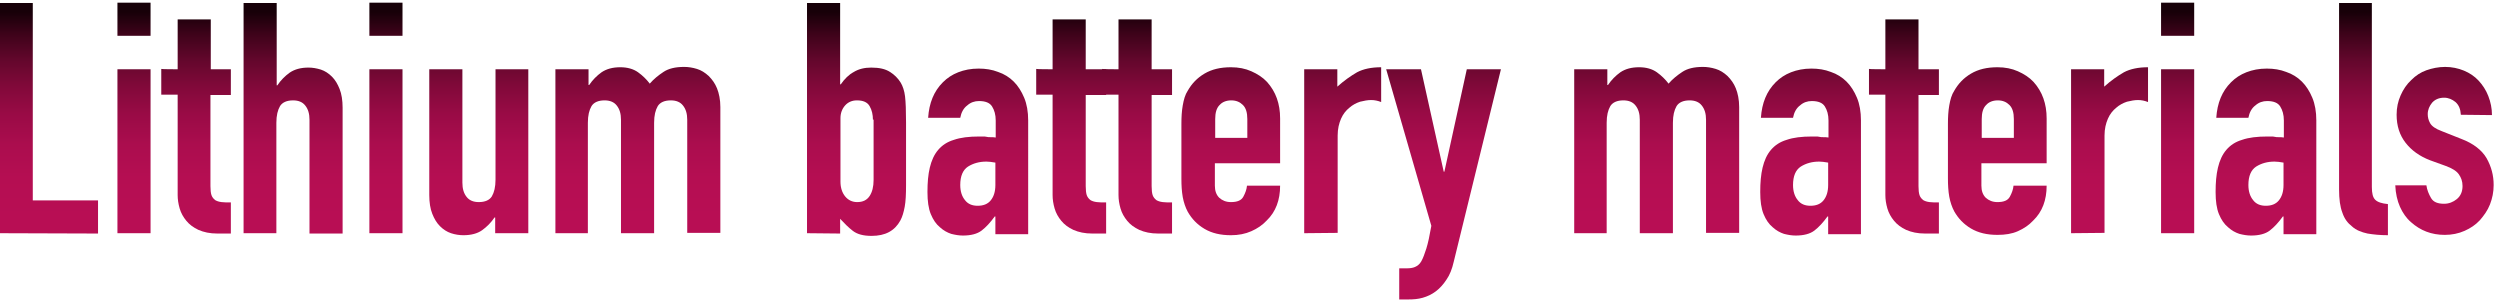
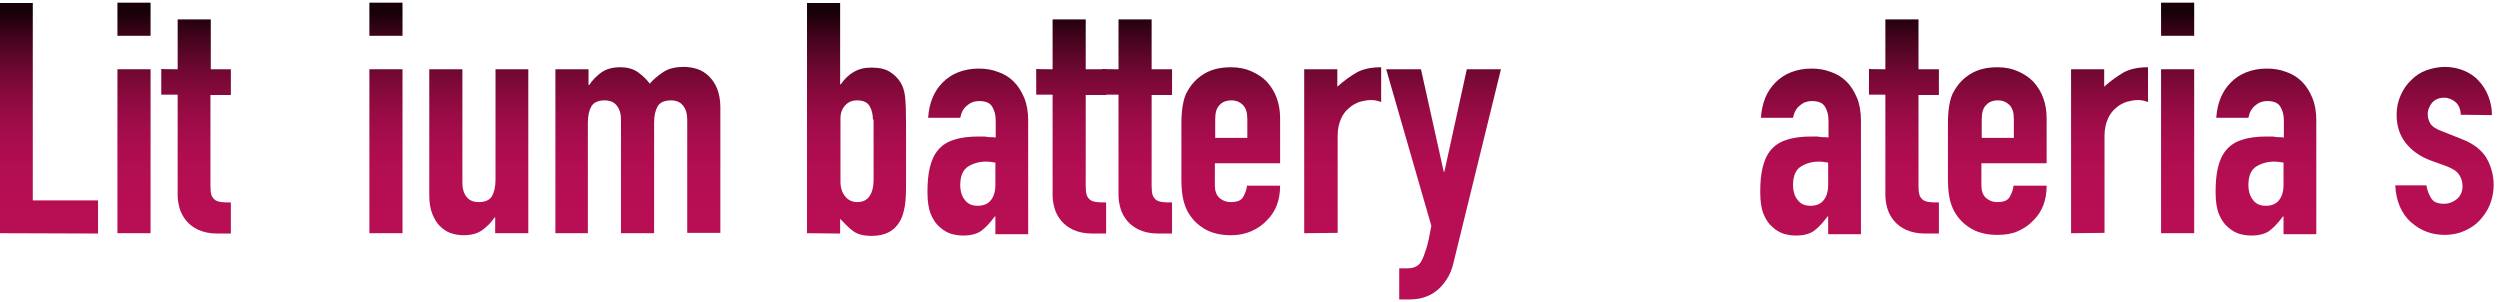
<svg xmlns="http://www.w3.org/2000/svg" version="1.1" id="图层_1" x="0px" y="0px" viewBox="0 0 747.2 90.3" style="enable-background:new 0 0 747.2 90.3;" xml:space="preserve">
  <style type="text/css">
	.st0{fill:url(#SVGID_1_);}
	.st1{fill:url(#SVGID_2_);}
	.st2{fill:url(#SVGID_3_);}
	.st3{fill:url(#SVGID_4_);}
	.st4{fill:url(#SVGID_5_);}
	.st5{fill:url(#SVGID_6_);}
	.st6{fill:url(#SVGID_7_);}
	.st7{fill:url(#SVGID_8_);}
	.st8{fill:url(#SVGID_9_);}
	.st9{fill:url(#SVGID_10_);}
	.st10{fill:url(#SVGID_11_);}
	.st11{fill:url(#SVGID_12_);}
	.st12{fill:url(#SVGID_13_);}
	.st13{fill:url(#SVGID_14_);}
	.st14{fill:url(#SVGID_15_);}
	.st15{fill:url(#SVGID_16_);}
	.st16{fill:url(#SVGID_17_);}
	.st17{fill:url(#SVGID_18_);}
	.st18{fill:url(#SVGID_19_);}
	.st19{fill:url(#SVGID_20_);}
	.st20{fill:url(#SVGID_21_);}
	.st21{fill:url(#SVGID_22_);}
	.st22{fill:url(#SVGID_23_);}
</style>
  <g>
    <path d="M339.4-8l3.2-14.3h1.7L347.5-8h-2l-0.6-3.1h-2.8L341.5-8H339.4z M344.4-12.9l-1-5.2l0,0l-1,5.2H344.4z" />
    <path d="M348.4-3.9v-14.3h2v0.9c0.3-0.3,0.5-0.5,0.8-0.7c0.3-0.2,0.7-0.3,1.2-0.3c0.8,0,1.4,0.3,1.8,1c0.1,0.2,0.2,0.5,0.3,0.8   c0.1,0.3,0.1,0.8,0.1,1.3v3.9c0,0.8,0,1.3-0.1,1.6c-0.1,0.7-0.4,1.2-0.9,1.5c-0.3,0.2-0.7,0.3-1.2,0.3c-0.4,0-0.8-0.1-1.1-0.3   c-0.3-0.2-0.6-0.4-0.8-0.8l0,0v5h-2.1L348.4-3.9L348.4-3.9z M352.4-14.9c0-0.4-0.1-0.8-0.2-1c-0.2-0.3-0.4-0.4-0.8-0.4   c-0.3,0-0.6,0.1-0.7,0.4c-0.2,0.2-0.3,0.5-0.3,0.9v4c0,0.3,0.1,0.6,0.3,0.8s0.4,0.3,0.7,0.3c0.4,0,0.7-0.1,0.8-0.4   c0.1-0.2,0.2-0.5,0.2-0.8V-14.9z" />
    <path d="M356.2-3.9v-14.3h2v0.9c0.3-0.3,0.5-0.5,0.8-0.7c0.3-0.2,0.7-0.3,1.2-0.3c0.8,0,1.4,0.3,1.8,1c0.1,0.2,0.2,0.5,0.3,0.8   c0.1,0.3,0.1,0.8,0.1,1.3v3.9c0,0.8,0,1.3-0.1,1.6c-0.1,0.7-0.4,1.2-0.9,1.5c-0.3,0.2-0.7,0.3-1.2,0.3c-0.4,0-0.8-0.1-1.1-0.3   c-0.3-0.2-0.6-0.4-0.8-0.8l0,0v5h-2.1L356.2-3.9L356.2-3.9z M360.3-14.9c0-0.4-0.1-0.8-0.2-1c-0.2-0.3-0.4-0.4-0.8-0.4   c-0.3,0-0.6,0.1-0.7,0.4c-0.2,0.2-0.3,0.5-0.3,0.9v4c0,0.3,0.1,0.6,0.3,0.8c0.2,0.2,0.4,0.3,0.7,0.3c0.4,0,0.7-0.1,0.8-0.4   c0.1-0.2,0.2-0.5,0.2-0.8V-14.9z" />
-     <path d="M363.9-22.3h2v11.4c0,0.4,0.1,0.7,0.2,0.8s0.4,0.2,0.8,0.3v1.9c-0.5,0-0.9,0-1.3-0.1s-0.7-0.2-1-0.4   c-0.3-0.2-0.5-0.5-0.6-0.9s-0.2-0.9-0.2-1.5v-11.5H363.9z" />
+     <path d="M363.9-22.3h2v11.4c0,0.4,0.1,0.7,0.2,0.8s0.4,0.2,0.8,0.3c-0.5,0-0.9,0-1.3-0.1s-0.7-0.2-1-0.4   c-0.3-0.2-0.5-0.5-0.6-0.9s-0.2-0.9-0.2-1.5v-11.5H363.9z" />
    <path d="M367.7-20.1v-2h2v2H367.7z M367.7-8v-10.2h2V-8H367.7z" />
    <path d="M373.6-10.9c0,0.3,0.1,0.6,0.3,0.7c0.2,0.1,0.4,0.3,0.7,0.3c0.4,0,0.6-0.1,0.8-0.3c0.1-0.2,0.2-0.5,0.2-0.7h2   c0,0.9-0.3,1.6-0.8,2.2c-0.3,0.3-0.6,0.5-1,0.7s-0.8,0.2-1.3,0.2c-0.6,0-1.2-0.1-1.6-0.4s-0.8-0.6-1-1.1c-0.1-0.3-0.2-0.6-0.3-0.9   c-0.1-0.3-0.1-0.7-0.1-1.1v-3.5c0-0.4,0-0.8,0.1-1.1c0.1-0.3,0.2-0.7,0.3-0.9c0.2-0.4,0.6-0.8,1-1.1c0.4-0.3,1-0.4,1.6-0.4   c0.5,0,0.9,0.1,1.3,0.2c0.4,0.2,0.7,0.4,1,0.7c0.5,0.6,0.8,1.4,0.8,2.4h-2c0-0.4-0.1-0.7-0.3-0.9c-0.2-0.2-0.4-0.3-0.7-0.3   c-0.3,0-0.6,0.1-0.7,0.3c-0.2,0.2-0.3,0.5-0.3,0.9V-10.9z" />
    <path d="M382.8-8v-1l0,0c-0.3,0.4-0.5,0.7-0.8,0.9c-0.3,0.2-0.7,0.3-1.2,0.3c-0.2,0-0.5,0-0.7-0.1s-0.5-0.2-0.7-0.4   c-0.2-0.2-0.4-0.5-0.6-0.8c-0.1-0.4-0.2-0.8-0.2-1.4c0-0.6,0-1.1,0.1-1.5s0.3-0.8,0.5-1.1s0.6-0.5,1-0.6s0.9-0.2,1.6-0.2   c0.1,0,0.1,0,0.2,0s0.2,0,0.2,0c0.1,0,0.1,0,0.2,0s0.2,0,0.3,0v-1.1c0-0.3-0.1-0.6-0.2-0.9c-0.1-0.2-0.4-0.3-0.8-0.3   c-0.3,0-0.5,0.1-0.7,0.3s-0.4,0.4-0.4,0.8h-2c0.1-0.9,0.4-1.6,0.9-2.2c0.3-0.3,0.6-0.5,1-0.6c0.4-0.2,0.8-0.2,1.3-0.2   c0.4,0,0.8,0.1,1.2,0.2c0.4,0.1,0.7,0.3,1,0.6c0.3,0.3,0.5,0.6,0.6,1c0.2,0.4,0.2,0.9,0.2,1.4v7.1h-2V-8z M382.8-12.4   c-0.2,0-0.4-0.1-0.6-0.1c-0.4,0-0.8,0.1-1.1,0.3c-0.3,0.2-0.5,0.6-0.5,1.1c0,0.4,0.1,0.7,0.3,0.9c0.2,0.2,0.4,0.4,0.8,0.4   c0.3,0,0.6-0.1,0.8-0.3c0.2-0.2,0.3-0.5,0.3-1L382.8-12.4L382.8-12.4z" />
    <path d="M386.3-18.1v-3.1h2v3.1h1.3v1.6h-1.3v5.6c0,0.2,0,0.4,0.1,0.6c0,0.1,0.1,0.2,0.2,0.3s0.2,0.1,0.4,0.1c0.2,0,0.3,0,0.6,0V-8   h-0.8c-0.5,0-0.9-0.1-1.2-0.2s-0.6-0.3-0.8-0.6c-0.2-0.3-0.3-0.5-0.4-0.8s-0.1-0.6-0.1-0.8v-6.1h-1v-1.6H386.3z" />
    <path d="M390.4-20.1v-2h2v2H390.4z M390.4-8v-10.2h2V-8H390.4z" />
    <path d="M394-14.8c0-0.4,0-0.8,0.1-1.1c0.1-0.3,0.2-0.7,0.3-0.9c0.2-0.4,0.6-0.8,1-1.1c0.4-0.3,1-0.4,1.6-0.4s1.2,0.1,1.6,0.4   s0.8,0.6,1,1.1c0.1,0.3,0.2,0.6,0.3,0.9c0.1,0.3,0.1,0.7,0.1,1.1v3.4c0,0.4,0,0.8-0.1,1.1s-0.2,0.7-0.3,0.9c-0.2,0.4-0.6,0.8-1,1.1   c-0.4,0.3-1,0.4-1.6,0.4s-1.2-0.1-1.6-0.4s-0.8-0.6-1-1.1c-0.1-0.3-0.2-0.6-0.3-0.9c-0.1-0.3-0.1-0.7-0.1-1.1V-14.8z M396-11.1   c0,0.4,0.1,0.7,0.3,0.9c0.2,0.2,0.4,0.3,0.7,0.3c0.3,0,0.6-0.1,0.7-0.3c0.2-0.2,0.3-0.5,0.3-0.9v-4c0-0.4-0.1-0.7-0.3-0.9   s-0.4-0.3-0.7-0.3c-0.3,0-0.6,0.1-0.7,0.3c-0.2,0.2-0.3,0.5-0.3,0.9V-11.1z" />
    <path d="M401.6-8v-10.2h2v1l0,0c0.2-0.3,0.5-0.6,0.8-0.8s0.7-0.3,1.2-0.3c0.3,0,0.5,0,0.8,0.1c0.3,0.1,0.5,0.2,0.7,0.4   c0.2,0.2,0.4,0.5,0.5,0.8s0.2,0.7,0.2,1.2V-8h-2v-7c0-0.4-0.1-0.7-0.3-0.9c-0.2-0.2-0.4-0.3-0.7-0.3c-0.4,0-0.7,0.1-0.8,0.4   c-0.1,0.2-0.2,0.6-0.2,1V-8H401.6z" />
  </g>
  <g>
    <linearGradient id="SVGID_1_" gradientUnits="userSpaceOnUse" x1="14.6" y1="9.602" x2="14.6" y2="71.041" gradientTransform="matrix(1 0 0 1 0 -6)">
      <stop offset="0" style="stop-color:#170008" />
      <stop offset="0.108" style="stop-color:#3E031A" />
      <stop offset="0.234" style="stop-color:#63072C" />
      <stop offset="0.365" style="stop-color:#82093A" />
      <stop offset="0.502" style="stop-color:#9A0B46" />
      <stop offset="0.647" style="stop-color:#AB0D4E" />
      <stop offset="0.805" style="stop-color:#B50E52" />
      <stop offset="1" style="stop-color:#B80E54" />
    </linearGradient>
    <path class="st0" d="M-0.1,69.7V0.9h9.9v59h19.5v9.9L-0.1,69.7L-0.1,69.7z" />
    <linearGradient id="SVGID_2_" gradientUnits="userSpaceOnUse" x1="40.05" y1="9.602" x2="40.05" y2="71.041" gradientTransform="matrix(1 0 0 1 0 -6)">
      <stop offset="0" style="stop-color:#170008" />
      <stop offset="0.108" style="stop-color:#3E031A" />
      <stop offset="0.234" style="stop-color:#63072C" />
      <stop offset="0.365" style="stop-color:#82093A" />
      <stop offset="0.502" style="stop-color:#9A0B46" />
      <stop offset="0.647" style="stop-color:#AB0D4E" />
      <stop offset="0.805" style="stop-color:#B50E52" />
      <stop offset="1" style="stop-color:#B80E54" />
    </linearGradient>
    <path class="st1" d="M35.1,10.7V0.8H45v9.9H35.1z M35.1,69.7v-49H45v49H35.1z" />
    <linearGradient id="SVGID_3_" gradientUnits="userSpaceOnUse" x1="58.6" y1="9.602" x2="58.6" y2="71.041" gradientTransform="matrix(1 0 0 1 0 -6)">
      <stop offset="0" style="stop-color:#170008" />
      <stop offset="0.108" style="stop-color:#3E031A" />
      <stop offset="0.234" style="stop-color:#63072C" />
      <stop offset="0.365" style="stop-color:#82093A" />
      <stop offset="0.502" style="stop-color:#9A0B46" />
      <stop offset="0.647" style="stop-color:#AB0D4E" />
      <stop offset="0.805" style="stop-color:#B50E52" />
      <stop offset="1" style="stop-color:#B80E54" />
    </linearGradient>
    <path class="st2" d="M53.1,20.7V5.8H63v14.9h6v7.7h-6.1v27.2c0,1.2,0.1,2.1,0.3,2.7s0.6,1.1,1.1,1.5c0.5,0.3,1.1,0.5,1.9,0.6   c0.7,0.1,1.7,0.1,2.8,0.1v9.3h-4c-2.3,0-4.1-0.4-5.7-1.1c-1.5-0.7-2.7-1.6-3.6-2.7c-0.9-1.1-1.6-2.3-2-3.7c-0.4-1.4-0.6-2.7-0.6-4   V28.3h-4.9v-7.7C48.2,20.7,53.1,20.7,53.1,20.7z" />
    <linearGradient id="SVGID_4_" gradientUnits="userSpaceOnUse" x1="87.6" y1="9.602" x2="87.6" y2="71.041" gradientTransform="matrix(1 0 0 1 0 -6)">
      <stop offset="0" style="stop-color:#170008" />
      <stop offset="0.108" style="stop-color:#3E031A" />
      <stop offset="0.234" style="stop-color:#63072C" />
      <stop offset="0.365" style="stop-color:#82093A" />
      <stop offset="0.502" style="stop-color:#9A0B46" />
      <stop offset="0.647" style="stop-color:#AB0D4E" />
      <stop offset="0.805" style="stop-color:#B50E52" />
      <stop offset="1" style="stop-color:#B80E54" />
    </linearGradient>
-     <path class="st3" d="M72.8,69.7V0.9h9.9v24.6h0.2c1-1.5,2.3-2.8,3.7-3.8c1.5-1,3.3-1.5,5.6-1.5c1.2,0,2.4,0.2,3.7,0.6   c1.2,0.4,2.3,1.1,3.3,2.1s1.7,2.2,2.3,3.7c0.6,1.5,0.9,3.4,0.9,5.6v37.6h-9.9v-34c0-1.8-0.4-3.2-1.3-4.3c-0.8-1-2-1.5-3.6-1.5   c-1.9,0-3.2,0.6-3.9,1.7c-0.7,1.2-1.1,2.8-1.1,5v33H72.8z" />
    <linearGradient id="SVGID_5_" gradientUnits="userSpaceOnUse" x1="115.35" y1="9.602" x2="115.35" y2="71.041" gradientTransform="matrix(1 0 0 1 0 -6)">
      <stop offset="0" style="stop-color:#170008" />
      <stop offset="0.108" style="stop-color:#3E031A" />
      <stop offset="0.234" style="stop-color:#63072C" />
      <stop offset="0.365" style="stop-color:#82093A" />
      <stop offset="0.502" style="stop-color:#9A0B46" />
      <stop offset="0.647" style="stop-color:#AB0D4E" />
      <stop offset="0.805" style="stop-color:#B50E52" />
      <stop offset="1" style="stop-color:#B80E54" />
    </linearGradient>
    <path class="st4" d="M110.4,10.7V0.8h9.9v9.9H110.4z M110.4,69.7v-49h9.9v49H110.4z" />
    <linearGradient id="SVGID_6_" gradientUnits="userSpaceOnUse" x1="143.1" y1="9.602" x2="143.1" y2="71.041" gradientTransform="matrix(1 0 0 1 0 -6)">
      <stop offset="0" style="stop-color:#170008" />
      <stop offset="0.108" style="stop-color:#3E031A" />
      <stop offset="0.234" style="stop-color:#63072C" />
      <stop offset="0.365" style="stop-color:#82093A" />
      <stop offset="0.502" style="stop-color:#9A0B46" />
      <stop offset="0.647" style="stop-color:#AB0D4E" />
      <stop offset="0.805" style="stop-color:#B50E52" />
      <stop offset="1" style="stop-color:#B80E54" />
    </linearGradient>
    <path class="st5" d="M157.9,20.7v49H148V65h-0.2c-1,1.5-2.3,2.8-3.7,3.8s-3.3,1.5-5.6,1.5c-1.2,0-2.5-0.2-3.7-0.6s-2.3-1.1-3.3-2.1   s-1.7-2.2-2.3-3.7s-0.9-3.4-0.9-5.6V20.7h9.9v33.9c0,1.8,0.4,3.2,1.3,4.3c0.8,1,2,1.5,3.6,1.5c1.9,0,3.2-0.6,3.9-1.7   c0.7-1.2,1.1-2.8,1.1-5v-33C148.1,20.7,157.9,20.7,157.9,20.7z" />
    <linearGradient id="SVGID_7_" gradientUnits="userSpaceOnUse" x1="190.65" y1="9.602" x2="190.65" y2="71.041" gradientTransform="matrix(1 0 0 1 0 -6)">
      <stop offset="0" style="stop-color:#170008" />
      <stop offset="0.108" style="stop-color:#3E031A" />
      <stop offset="0.234" style="stop-color:#63072C" />
      <stop offset="0.365" style="stop-color:#82093A" />
      <stop offset="0.502" style="stop-color:#9A0B46" />
      <stop offset="0.647" style="stop-color:#AB0D4E" />
      <stop offset="0.805" style="stop-color:#B50E52" />
      <stop offset="1" style="stop-color:#B80E54" />
    </linearGradient>
    <path class="st6" d="M166,69.7v-49h9.9v4.7h0.2c1-1.5,2.3-2.8,3.7-3.8c1.5-1,3.3-1.5,5.6-1.5c2.1,0,3.9,0.5,5.3,1.5   c1.4,1,2.6,2.2,3.5,3.4c1.2-1.4,2.6-2.5,4.1-3.5s3.5-1.5,6.2-1.5c1.2,0,2.5,0.2,3.8,0.6c1.3,0.4,2.4,1.1,3.5,2.1   c1,1,1.9,2.2,2.5,3.7s1,3.4,1,5.6v37.6h-9.9V35.8c0-1.8-0.4-3.2-1.3-4.3c-0.8-1-2-1.5-3.6-1.5c-1.9,0-3.2,0.6-3.9,1.7   c-0.7,1.2-1.1,2.8-1.1,5v33h-9.9V35.8c0-1.8-0.4-3.2-1.3-4.3c-0.8-1-2-1.5-3.6-1.5c-1.9,0-3.2,0.6-3.9,1.7c-0.7,1.2-1.1,2.8-1.1,5   v33H166z" />
    <linearGradient id="SVGID_8_" gradientUnits="userSpaceOnUse" x1="256" y1="9.602" x2="256" y2="71.041" gradientTransform="matrix(1 0 0 1 0 -6)">
      <stop offset="0" style="stop-color:#170008" />
      <stop offset="0.108" style="stop-color:#3E031A" />
      <stop offset="0.234" style="stop-color:#63072C" />
      <stop offset="0.365" style="stop-color:#82093A" />
      <stop offset="0.502" style="stop-color:#9A0B46" />
      <stop offset="0.647" style="stop-color:#AB0D4E" />
      <stop offset="0.805" style="stop-color:#B50E52" />
      <stop offset="1" style="stop-color:#B80E54" />
    </linearGradient>
    <path class="st7" d="M241.2,69.7V0.9h9.9v24.3h0.2c1.1-1.6,2.4-2.9,3.9-3.7c1.5-0.9,3.2-1.3,5.2-1.3c2.4,0,4.2,0.4,5.6,1.3   c1.3,0.8,2.4,1.9,3.2,3.2c0.6,1,1.1,2.4,1.3,4.1c0.2,1.7,0.3,4.3,0.3,7.8v18.7c0,2.7-0.1,4.9-0.4,6.5s-0.7,3-1.3,4.1   c-1.7,3.1-4.5,4.6-8.6,4.6c-2.5,0-4.3-0.5-5.6-1.5c-1.3-1-2.5-2.2-3.8-3.6v4.4L241.2,69.7L241.2,69.7z M260.9,35.8   c0-1.5-0.3-2.9-1-4.1s-2-1.7-3.8-1.7c-1.4,0-2.6,0.5-3.5,1.5s-1.4,2.3-1.4,3.8v19c0,1.8,0.5,3.3,1.4,4.4s2.1,1.7,3.6,1.7   c1.7,0,2.9-0.6,3.7-1.8c0.8-1.2,1.2-2.8,1.2-4.8v-18C261.1,35.7,260.9,35.7,260.9,35.8z" />
    <linearGradient id="SVGID_9_" gradientUnits="userSpaceOnUse" x1="292.25" y1="9.602" x2="292.25" y2="71.041" gradientTransform="matrix(1 0 0 1 0 -6)">
      <stop offset="0" style="stop-color:#170008" />
      <stop offset="0.108" style="stop-color:#3E031A" />
      <stop offset="0.234" style="stop-color:#63072C" />
      <stop offset="0.365" style="stop-color:#82093A" />
      <stop offset="0.502" style="stop-color:#9A0B46" />
      <stop offset="0.647" style="stop-color:#AB0D4E" />
      <stop offset="0.805" style="stop-color:#B50E52" />
      <stop offset="1" style="stop-color:#B80E54" />
    </linearGradient>
    <path class="st8" d="M297.5,69.7v-5h-0.2c-1.3,1.8-2.6,3.2-3.9,4.2s-3.2,1.5-5.6,1.5c-1.2,0-2.3-0.2-3.5-0.5c-1.2-0.4-2.3-1-3.4-2   c-1.1-0.9-2-2.2-2.7-3.9c-0.7-1.7-1-3.9-1-6.6c0-2.8,0.2-5.2,0.7-7.3c0.5-2.1,1.3-3.9,2.5-5.3s2.7-2.4,4.7-3c2-0.7,4.5-1,7.6-1   c0.3,0,0.7,0,1.1,0s0.7,0,1.1,0.1c0.3,0.1,0.7,0.1,1.2,0.1s0.9,0,1.5,0.1v-5.1c0-1.7-0.4-3.1-1.1-4.2c-0.7-1.1-2-1.6-3.9-1.6   c-1.3,0-2.5,0.4-3.5,1.3c-1.1,0.8-1.8,2.1-2.1,3.7h-9.6c0.3-4.4,1.7-7.9,4.4-10.6c1.3-1.3,2.8-2.3,4.6-3c1.8-0.7,3.8-1.1,6.1-1.1   c2.1,0,4,0.3,5.8,1c1.8,0.6,3.4,1.6,4.7,2.9c1.3,1.3,2.3,2.9,3.1,4.8c0.8,1.9,1.2,4.2,1.2,6.8V70h-9.8L297.5,69.7L297.5,69.7z    M297.5,48.6c-1.1-0.2-2-0.3-2.7-0.3c-2.1,0-3.9,0.5-5.5,1.5c-1.5,1-2.3,2.8-2.3,5.5c0,1.9,0.5,3.4,1.4,4.5   c0.9,1.2,2.2,1.7,3.8,1.7c1.7,0,3-0.5,3.9-1.6s1.4-2.6,1.4-4.6L297.5,48.6L297.5,48.6z" />
    <linearGradient id="SVGID_10_" gradientUnits="userSpaceOnUse" x1="320.15" y1="9.602" x2="320.15" y2="71.041" gradientTransform="matrix(1 0 0 1 0 -6)">
      <stop offset="0" style="stop-color:#170008" />
      <stop offset="0.108" style="stop-color:#3E031A" />
      <stop offset="0.234" style="stop-color:#63072C" />
      <stop offset="0.365" style="stop-color:#82093A" />
      <stop offset="0.502" style="stop-color:#9A0B46" />
      <stop offset="0.647" style="stop-color:#AB0D4E" />
      <stop offset="0.805" style="stop-color:#B50E52" />
      <stop offset="1" style="stop-color:#B80E54" />
    </linearGradient>
    <path class="st9" d="M314.6,20.7V5.8h9.9v14.9h6.1v7.7h-6.1v27.2c0,1.2,0.1,2.1,0.3,2.7c0.2,0.6,0.6,1.1,1.1,1.5   c0.5,0.3,1.1,0.5,1.9,0.6c0.7,0.1,1.7,0.1,2.8,0.1v9.3h-4.1c-2.3,0-4.1-0.4-5.7-1.1c-1.5-0.7-2.7-1.6-3.6-2.7s-1.6-2.3-2-3.7   c-0.4-1.4-0.6-2.7-0.6-4V28.3h-4.9v-7.7C309.7,20.7,314.6,20.7,314.6,20.7z" />
    <linearGradient id="SVGID_11_" gradientUnits="userSpaceOnUse" x1="339.85" y1="9.602" x2="339.85" y2="71.041" gradientTransform="matrix(1 0 0 1 0 -6)">
      <stop offset="0" style="stop-color:#170008" />
      <stop offset="0.108" style="stop-color:#3E031A" />
      <stop offset="0.234" style="stop-color:#63072C" />
      <stop offset="0.365" style="stop-color:#82093A" />
      <stop offset="0.502" style="stop-color:#9A0B46" />
      <stop offset="0.647" style="stop-color:#AB0D4E" />
      <stop offset="0.805" style="stop-color:#B50E52" />
      <stop offset="1" style="stop-color:#B80E54" />
    </linearGradient>
    <path class="st10" d="M334.3,20.7V5.8h9.9v14.9h6.1v7.7h-6.1v27.2c0,1.2,0.1,2.1,0.3,2.7c0.2,0.6,0.6,1.1,1.1,1.5   c0.5,0.3,1.1,0.5,1.9,0.6c0.7,0.1,1.7,0.1,2.8,0.1v9.3h-4.1c-2.3,0-4.1-0.4-5.7-1.1c-1.5-0.7-2.7-1.6-3.6-2.7s-1.6-2.3-2-3.7   c-0.4-1.4-0.6-2.7-0.6-4V28.3h-4.9v-7.7C329.4,20.7,334.3,20.7,334.3,20.7z" />
    <linearGradient id="SVGID_12_" gradientUnits="userSpaceOnUse" x1="367.85" y1="9.602" x2="367.85" y2="71.041" gradientTransform="matrix(1 0 0 1 0 -6)">
      <stop offset="0" style="stop-color:#170008" />
      <stop offset="0.108" style="stop-color:#3E031A" />
      <stop offset="0.234" style="stop-color:#63072C" />
      <stop offset="0.365" style="stop-color:#82093A" />
      <stop offset="0.502" style="stop-color:#9A0B46" />
      <stop offset="0.647" style="stop-color:#AB0D4E" />
      <stop offset="0.805" style="stop-color:#B50E52" />
      <stop offset="1" style="stop-color:#B80E54" />
    </linearGradient>
    <path class="st11" d="M382.6,48.8h-19.5v6.7c0,1.5,0.4,2.7,1.3,3.6c0.9,0.8,2,1.3,3.5,1.3c1.9,0,3.1-0.5,3.7-1.6s1-2.2,1.1-3.3h9.9   c0,4.3-1.3,7.8-4,10.4c-1.3,1.4-2.8,2.4-4.6,3.2c-1.8,0.8-3.8,1.2-6.1,1.2c-3.1,0-5.7-0.6-7.9-1.9c-2.2-1.3-3.8-3-5-5.1   c-0.7-1.3-1.2-2.8-1.5-4.4c-0.3-1.7-0.4-3.5-0.4-5.5V37c0-2,0.1-3.8,0.4-5.5s0.7-3.2,1.5-4.4c1.2-2.1,2.8-3.8,5-5.1   s4.8-1.9,7.9-1.9c2.3,0,4.3,0.4,6.1,1.2s3.4,1.8,4.7,3.2c2.6,2.9,3.9,6.5,3.9,10.9V48.8z M363.1,41.2h9.7v-5.6   c0-1.9-0.4-3.3-1.3-4.2s-2-1.4-3.5-1.4s-2.7,0.5-3.5,1.4c-0.9,0.9-1.3,2.3-1.3,4.2v5.6H363.1z" />
    <linearGradient id="SVGID_13_" gradientUnits="userSpaceOnUse" x1="401.3" y1="9.602" x2="401.3" y2="71.041" gradientTransform="matrix(1 0 0 1 0 -6)">
      <stop offset="0" style="stop-color:#170008" />
      <stop offset="0.108" style="stop-color:#3E031A" />
      <stop offset="0.234" style="stop-color:#63072C" />
      <stop offset="0.365" style="stop-color:#82093A" />
      <stop offset="0.502" style="stop-color:#9A0B46" />
      <stop offset="0.647" style="stop-color:#AB0D4E" />
      <stop offset="0.805" style="stop-color:#B50E52" />
      <stop offset="1" style="stop-color:#B80E54" />
    </linearGradient>
    <path class="st12" d="M389.8,69.7v-49h9.9v5.2c2-1.8,4-3.2,5.9-4.3c1.9-1,4.3-1.5,7.2-1.5v10.4c-1-0.4-2-0.6-3-0.6   s-2.1,0.2-3.3,0.5c-1.2,0.4-2.3,1-3.2,1.8c-1,0.8-1.9,1.9-2.5,3.3c-0.6,1.4-1,3-1,5v29.1L389.8,69.7L389.8,69.7z" />
    <linearGradient id="SVGID_14_" gradientUnits="userSpaceOnUse" x1="431.45" y1="9.602" x2="431.45" y2="71.041" gradientTransform="matrix(1 0 0 1 0 -6)">
      <stop offset="0" style="stop-color:#170008" />
      <stop offset="0.108" style="stop-color:#3E031A" />
      <stop offset="0.234" style="stop-color:#63072C" />
      <stop offset="0.365" style="stop-color:#82093A" />
      <stop offset="0.502" style="stop-color:#9A0B46" />
      <stop offset="0.647" style="stop-color:#AB0D4E" />
      <stop offset="0.805" style="stop-color:#B50E52" />
      <stop offset="1" style="stop-color:#B80E54" />
    </linearGradient>
    <path class="st13" d="M414.3,20.7h10.4l6.8,30.6h0.2l6.7-30.6h10.2l-14.1,57.5c-0.5,2.2-1.2,4-2.2,5.4c-0.9,1.4-2,2.6-3.2,3.5   s-2.5,1.5-3.9,1.9s-2.8,0.5-4.3,0.5h-2.7v-9.3h2.2c1,0,1.8-0.1,2.5-0.4s1.4-0.8,1.9-1.7c0.5-0.9,1-2.2,1.5-3.8   c0.5-1.6,1-3.9,1.5-6.8L414.3,20.7z" />
    <linearGradient id="SVGID_15_" gradientUnits="userSpaceOnUse" x1="495.15" y1="9.602" x2="495.15" y2="71.041" gradientTransform="matrix(1 0 0 1 0 -6)">
      <stop offset="0" style="stop-color:#170008" />
      <stop offset="0.108" style="stop-color:#3E031A" />
      <stop offset="0.234" style="stop-color:#63072C" />
      <stop offset="0.365" style="stop-color:#82093A" />
      <stop offset="0.502" style="stop-color:#9A0B46" />
      <stop offset="0.647" style="stop-color:#AB0D4E" />
      <stop offset="0.805" style="stop-color:#B50E52" />
      <stop offset="1" style="stop-color:#B80E54" />
    </linearGradient>
-     <path class="st14" d="M470.5,69.7v-49h9.9v4.7h0.2c1-1.5,2.3-2.8,3.7-3.8c1.5-1,3.3-1.5,5.6-1.5c2.1,0,3.9,0.5,5.3,1.5   s2.6,2.2,3.5,3.4c1.2-1.4,2.6-2.5,4.1-3.5s3.5-1.5,6.2-1.5c1.2,0,2.5,0.2,3.8,0.6c1.3,0.4,2.4,1.1,3.5,2.1c1,1,1.9,2.2,2.5,3.7   s1,3.4,1,5.6v37.6h-9.9V35.8c0-1.8-0.4-3.2-1.3-4.3c-0.8-1-2-1.5-3.6-1.5c-1.9,0-3.2,0.6-3.9,1.7c-0.7,1.2-1.1,2.8-1.1,5v33h-9.9   V35.8c0-1.8-0.4-3.2-1.3-4.3c-0.8-1-2-1.5-3.6-1.5c-1.9,0-3.2,0.6-3.9,1.7c-0.7,1.2-1.1,2.8-1.1,5v33H470.5z" />
    <linearGradient id="SVGID_16_" gradientUnits="userSpaceOnUse" x1="541.15" y1="9.602" x2="541.15" y2="71.041" gradientTransform="matrix(1 0 0 1 0 -6)">
      <stop offset="0" style="stop-color:#170008" />
      <stop offset="0.108" style="stop-color:#3E031A" />
      <stop offset="0.234" style="stop-color:#63072C" />
      <stop offset="0.365" style="stop-color:#82093A" />
      <stop offset="0.502" style="stop-color:#9A0B46" />
      <stop offset="0.647" style="stop-color:#AB0D4E" />
      <stop offset="0.805" style="stop-color:#B50E52" />
      <stop offset="1" style="stop-color:#B80E54" />
    </linearGradient>
    <path class="st15" d="M546.4,69.7v-5h-0.2c-1.3,1.8-2.6,3.2-3.9,4.2c-1.3,1-3.2,1.5-5.6,1.5c-1.2,0-2.3-0.2-3.5-0.5   c-1.2-0.4-2.3-1-3.4-2c-1.1-0.9-2-2.2-2.7-3.9c-0.7-1.7-1-3.9-1-6.6c0-2.8,0.2-5.2,0.7-7.3c0.5-2.1,1.3-3.9,2.5-5.3s2.7-2.4,4.7-3   c2-0.7,4.5-1,7.6-1c0.3,0,0.7,0,1.1,0s0.7,0,1.1,0.1c0.3,0.1,0.7,0.1,1.2,0.1s0.9,0,1.5,0.1v-5.1c0-1.7-0.4-3.1-1.1-4.2   c-0.7-1.1-2-1.6-3.9-1.6c-1.3,0-2.5,0.4-3.5,1.3c-1.1,0.8-1.8,2.1-2.1,3.7h-9.6c0.3-4.4,1.7-7.9,4.4-10.6c1.3-1.3,2.8-2.3,4.6-3   s3.8-1.1,6.1-1.1c2.1,0,4,0.3,5.8,1c1.8,0.6,3.4,1.6,4.7,2.9c1.3,1.3,2.3,2.9,3.1,4.8c0.8,1.9,1.2,4.2,1.2,6.8V70h-9.8L546.4,69.7   L546.4,69.7z M546.4,48.6c-1.1-0.2-2-0.3-2.7-0.3c-2.1,0-3.9,0.5-5.5,1.5c-1.5,1-2.3,2.8-2.3,5.5c0,1.9,0.5,3.4,1.4,4.5   c0.9,1.2,2.2,1.7,3.8,1.7c1.7,0,3-0.5,3.9-1.6s1.4-2.6,1.4-4.6L546.4,48.6L546.4,48.6z" />
    <linearGradient id="SVGID_17_" gradientUnits="userSpaceOnUse" x1="569.05" y1="9.602" x2="569.05" y2="71.041" gradientTransform="matrix(1 0 0 1 0 -6)">
      <stop offset="0" style="stop-color:#170008" />
      <stop offset="0.108" style="stop-color:#3E031A" />
      <stop offset="0.234" style="stop-color:#63072C" />
      <stop offset="0.365" style="stop-color:#82093A" />
      <stop offset="0.502" style="stop-color:#9A0B46" />
      <stop offset="0.647" style="stop-color:#AB0D4E" />
      <stop offset="0.805" style="stop-color:#B50E52" />
      <stop offset="1" style="stop-color:#B80E54" />
    </linearGradient>
    <path class="st16" d="M563.5,20.7V5.8h9.9v14.9h6.1v7.7h-6.1v27.2c0,1.2,0.1,2.1,0.3,2.7s0.6,1.1,1.1,1.5c0.5,0.3,1.1,0.5,1.9,0.6   c0.7,0.1,1.7,0.1,2.8,0.1v9.3h-4.1c-2.3,0-4.1-0.4-5.7-1.1c-1.5-0.7-2.7-1.6-3.6-2.7c-0.9-1.1-1.6-2.3-2-3.7   c-0.4-1.4-0.6-2.7-0.6-4V28.3h-4.9v-7.7C558.6,20.7,563.5,20.7,563.5,20.7z" />
    <linearGradient id="SVGID_18_" gradientUnits="userSpaceOnUse" x1="596.95" y1="9.602" x2="596.95" y2="71.041" gradientTransform="matrix(1 0 0 1 0 -6)">
      <stop offset="0" style="stop-color:#170008" />
      <stop offset="0.108" style="stop-color:#3E031A" />
      <stop offset="0.234" style="stop-color:#63072C" />
      <stop offset="0.365" style="stop-color:#82093A" />
      <stop offset="0.502" style="stop-color:#9A0B46" />
      <stop offset="0.647" style="stop-color:#AB0D4E" />
      <stop offset="0.805" style="stop-color:#B50E52" />
      <stop offset="1" style="stop-color:#B80E54" />
    </linearGradient>
    <path class="st17" d="M611.7,48.8h-19.5v6.7c0,1.5,0.4,2.7,1.3,3.6c0.9,0.8,2,1.3,3.5,1.3c1.9,0,3.1-0.5,3.7-1.6   c0.6-1.1,1-2.2,1.1-3.3h9.9c0,4.3-1.3,7.8-4,10.4c-1.3,1.4-2.8,2.4-4.6,3.2s-3.8,1.1-6.1,1.1c-3.1,0-5.7-0.6-7.9-1.9s-3.8-3-5-5.1   c-0.7-1.3-1.2-2.8-1.5-4.4c-0.3-1.7-0.4-3.5-0.4-5.5V37c0-2,0.1-3.8,0.4-5.5c0.3-1.7,0.7-3.2,1.5-4.4c1.2-2.1,2.8-3.8,5-5.1   s4.8-1.9,7.9-1.9c2.3,0,4.3,0.4,6.1,1.2s3.4,1.8,4.7,3.2c2.6,2.9,3.9,6.5,3.9,10.9V48.8z M592.2,41.2h9.7v-5.6   c0-1.9-0.4-3.3-1.3-4.2c-0.9-0.9-2-1.4-3.5-1.4s-2.7,0.5-3.5,1.4c-0.9,0.9-1.3,2.3-1.3,4.2v5.6H592.2z" />
    <linearGradient id="SVGID_19_" gradientUnits="userSpaceOnUse" x1="630.5" y1="9.602" x2="630.5" y2="71.041" gradientTransform="matrix(1 0 0 1 0 -6)">
      <stop offset="0" style="stop-color:#170008" />
      <stop offset="0.108" style="stop-color:#3E031A" />
      <stop offset="0.234" style="stop-color:#63072C" />
      <stop offset="0.365" style="stop-color:#82093A" />
      <stop offset="0.502" style="stop-color:#9A0B46" />
      <stop offset="0.647" style="stop-color:#AB0D4E" />
      <stop offset="0.805" style="stop-color:#B50E52" />
      <stop offset="1" style="stop-color:#B80E54" />
    </linearGradient>
    <path class="st18" d="M619,69.7v-49h9.9v5.2c2-1.8,4-3.2,5.9-4.3c1.9-1,4.3-1.5,7.2-1.5v10.4c-1-0.4-2-0.6-3-0.6s-2.1,0.2-3.3,0.5   c-1.2,0.4-2.3,1-3.2,1.8c-1,0.8-1.9,1.9-2.5,3.3c-0.6,1.4-1,3-1,5v29.1L619,69.7L619,69.7z" />
    <linearGradient id="SVGID_20_" gradientUnits="userSpaceOnUse" x1="650.85" y1="9.602" x2="650.85" y2="71.041" gradientTransform="matrix(1 0 0 1 0 -6)">
      <stop offset="0" style="stop-color:#170008" />
      <stop offset="0.108" style="stop-color:#3E031A" />
      <stop offset="0.234" style="stop-color:#63072C" />
      <stop offset="0.365" style="stop-color:#82093A" />
      <stop offset="0.502" style="stop-color:#9A0B46" />
      <stop offset="0.647" style="stop-color:#AB0D4E" />
      <stop offset="0.805" style="stop-color:#B50E52" />
      <stop offset="1" style="stop-color:#B80E54" />
    </linearGradient>
    <path class="st19" d="M645.9,10.7V0.8h9.9v9.9H645.9z M645.9,69.7v-49h9.9v49H645.9z" />
    <linearGradient id="SVGID_21_" gradientUnits="userSpaceOnUse" x1="677.25" y1="9.602" x2="677.25" y2="71.041" gradientTransform="matrix(1 0 0 1 0 -6)">
      <stop offset="0" style="stop-color:#170008" />
      <stop offset="0.108" style="stop-color:#3E031A" />
      <stop offset="0.234" style="stop-color:#63072C" />
      <stop offset="0.365" style="stop-color:#82093A" />
      <stop offset="0.502" style="stop-color:#9A0B46" />
      <stop offset="0.647" style="stop-color:#AB0D4E" />
      <stop offset="0.805" style="stop-color:#B50E52" />
      <stop offset="1" style="stop-color:#B80E54" />
    </linearGradient>
    <path class="st20" d="M682.5,69.7v-5h-0.2c-1.3,1.8-2.6,3.2-3.9,4.2s-3.2,1.5-5.6,1.5c-1.2,0-2.3-0.2-3.5-0.5c-1.2-0.4-2.3-1-3.4-2   c-1.1-0.9-2-2.2-2.7-3.9c-0.7-1.7-1-3.9-1-6.6c0-2.8,0.2-5.2,0.7-7.3c0.5-2.1,1.3-3.9,2.5-5.3s2.7-2.4,4.7-3c2-0.7,4.5-1,7.6-1   c0.3,0,0.7,0,1.1,0s0.7,0,1.1,0.1c0.3,0.1,0.7,0.1,1.2,0.1s0.9,0,1.5,0.1v-5.1c0-1.7-0.4-3.1-1.1-4.2c-0.7-1.1-2-1.6-3.9-1.6   c-1.3,0-2.5,0.4-3.5,1.3c-1.1,0.8-1.8,2.1-2.1,3.7h-9.6c0.3-4.4,1.7-7.9,4.4-10.6c1.3-1.3,2.8-2.3,4.6-3s3.8-1.1,6.1-1.1   c2.1,0,4,0.3,5.8,1c1.8,0.6,3.4,1.6,4.7,2.9c1.3,1.3,2.3,2.9,3.1,4.8c0.8,1.9,1.2,4.2,1.2,6.8V70h-9.8L682.5,69.7L682.5,69.7z    M682.5,48.6c-1.1-0.2-2-0.3-2.7-0.3c-2.1,0-3.9,0.5-5.5,1.5c-1.5,1-2.3,2.8-2.3,5.5c0,1.9,0.5,3.4,1.4,4.5   c0.9,1.2,2.2,1.7,3.8,1.7c1.7,0,3-0.5,3.9-1.6s1.4-2.6,1.4-4.6L682.5,48.6L682.5,48.6z" />
    <linearGradient id="SVGID_22_" gradientUnits="userSpaceOnUse" x1="706.35" y1="9.602" x2="706.35" y2="71.041" gradientTransform="matrix(1 0 0 1 0 -6)">
      <stop offset="0" style="stop-color:#170008" />
      <stop offset="0.108" style="stop-color:#3E031A" />
      <stop offset="0.234" style="stop-color:#63072C" />
      <stop offset="0.365" style="stop-color:#82093A" />
      <stop offset="0.502" style="stop-color:#9A0B46" />
      <stop offset="0.647" style="stop-color:#AB0D4E" />
      <stop offset="0.805" style="stop-color:#B50E52" />
      <stop offset="1" style="stop-color:#B80E54" />
    </linearGradient>
-     <path class="st21" d="M699,0.9h9.9v55c0,1.9,0.3,3.1,1,3.8s1.9,1.1,3.8,1.3v9.3c-2.3,0-4.3-0.2-6.1-0.5c-1.8-0.4-3.4-1-4.6-2.1   c-1.3-1-2.3-2.3-2.9-4.1c-0.7-1.8-1-4.1-1-7V0.9H699z" />
    <linearGradient id="SVGID_23_" gradientUnits="userSpaceOnUse" x1="730.6" y1="9.602" x2="730.6" y2="71.041" gradientTransform="matrix(1 0 0 1 0 -6)">
      <stop offset="0" style="stop-color:#170008" />
      <stop offset="0.108" style="stop-color:#3E031A" />
      <stop offset="0.234" style="stop-color:#63072C" />
      <stop offset="0.365" style="stop-color:#82093A" />
      <stop offset="0.502" style="stop-color:#9A0B46" />
      <stop offset="0.647" style="stop-color:#AB0D4E" />
      <stop offset="0.805" style="stop-color:#B50E52" />
      <stop offset="1" style="stop-color:#B80E54" />
    </linearGradient>
    <path class="st22" d="M735.5,34.3c-0.1-1.7-0.6-2.9-1.6-3.8c-1-0.8-2.1-1.3-3.4-1.3c-1.5,0-2.7,0.5-3.6,1.5c-0.8,1-1.3,2.1-1.3,3.4   c0,0.9,0.2,1.8,0.7,2.7s1.6,1.7,3.5,2.4l5.8,2.3c3.7,1.4,6.2,3.4,7.6,5.8c1.4,2.5,2.1,5.1,2.1,8c0,2.1-0.4,4-1.1,5.8   c-0.7,1.8-1.8,3.3-3,4.7c-1.3,1.4-2.8,2.4-4.6,3.2s-3.8,1.2-5.9,1.2c-4,0-7.3-1.3-10.1-3.8c-1.4-1.2-2.5-2.8-3.3-4.6   c-0.8-1.8-1.3-4-1.4-6.4h9.3c0.2,1.4,0.7,2.6,1.4,3.8c0.7,1.2,2,1.7,3.9,1.7c1.4,0,2.7-0.5,3.8-1.4s1.7-2.2,1.7-3.9   c0-1.4-0.4-2.5-1.1-3.5c-0.7-1-2-1.8-3.9-2.5l-4.7-1.7c-3.1-1.2-5.5-2.9-7.3-5.2c-1.8-2.3-2.7-5.1-2.7-8.4c0-2.1,0.4-4,1.2-5.8   s1.8-3.3,3.2-4.6c1.3-1.3,2.8-2.3,4.5-2.9s3.6-1,5.6-1s3.9,0.4,5.6,1.1c1.7,0.7,3.2,1.7,4.4,3s2.2,2.8,2.9,4.6s1.1,3.7,1.1,5.7   L735.5,34.3L735.5,34.3z" />
  </g>
</svg>